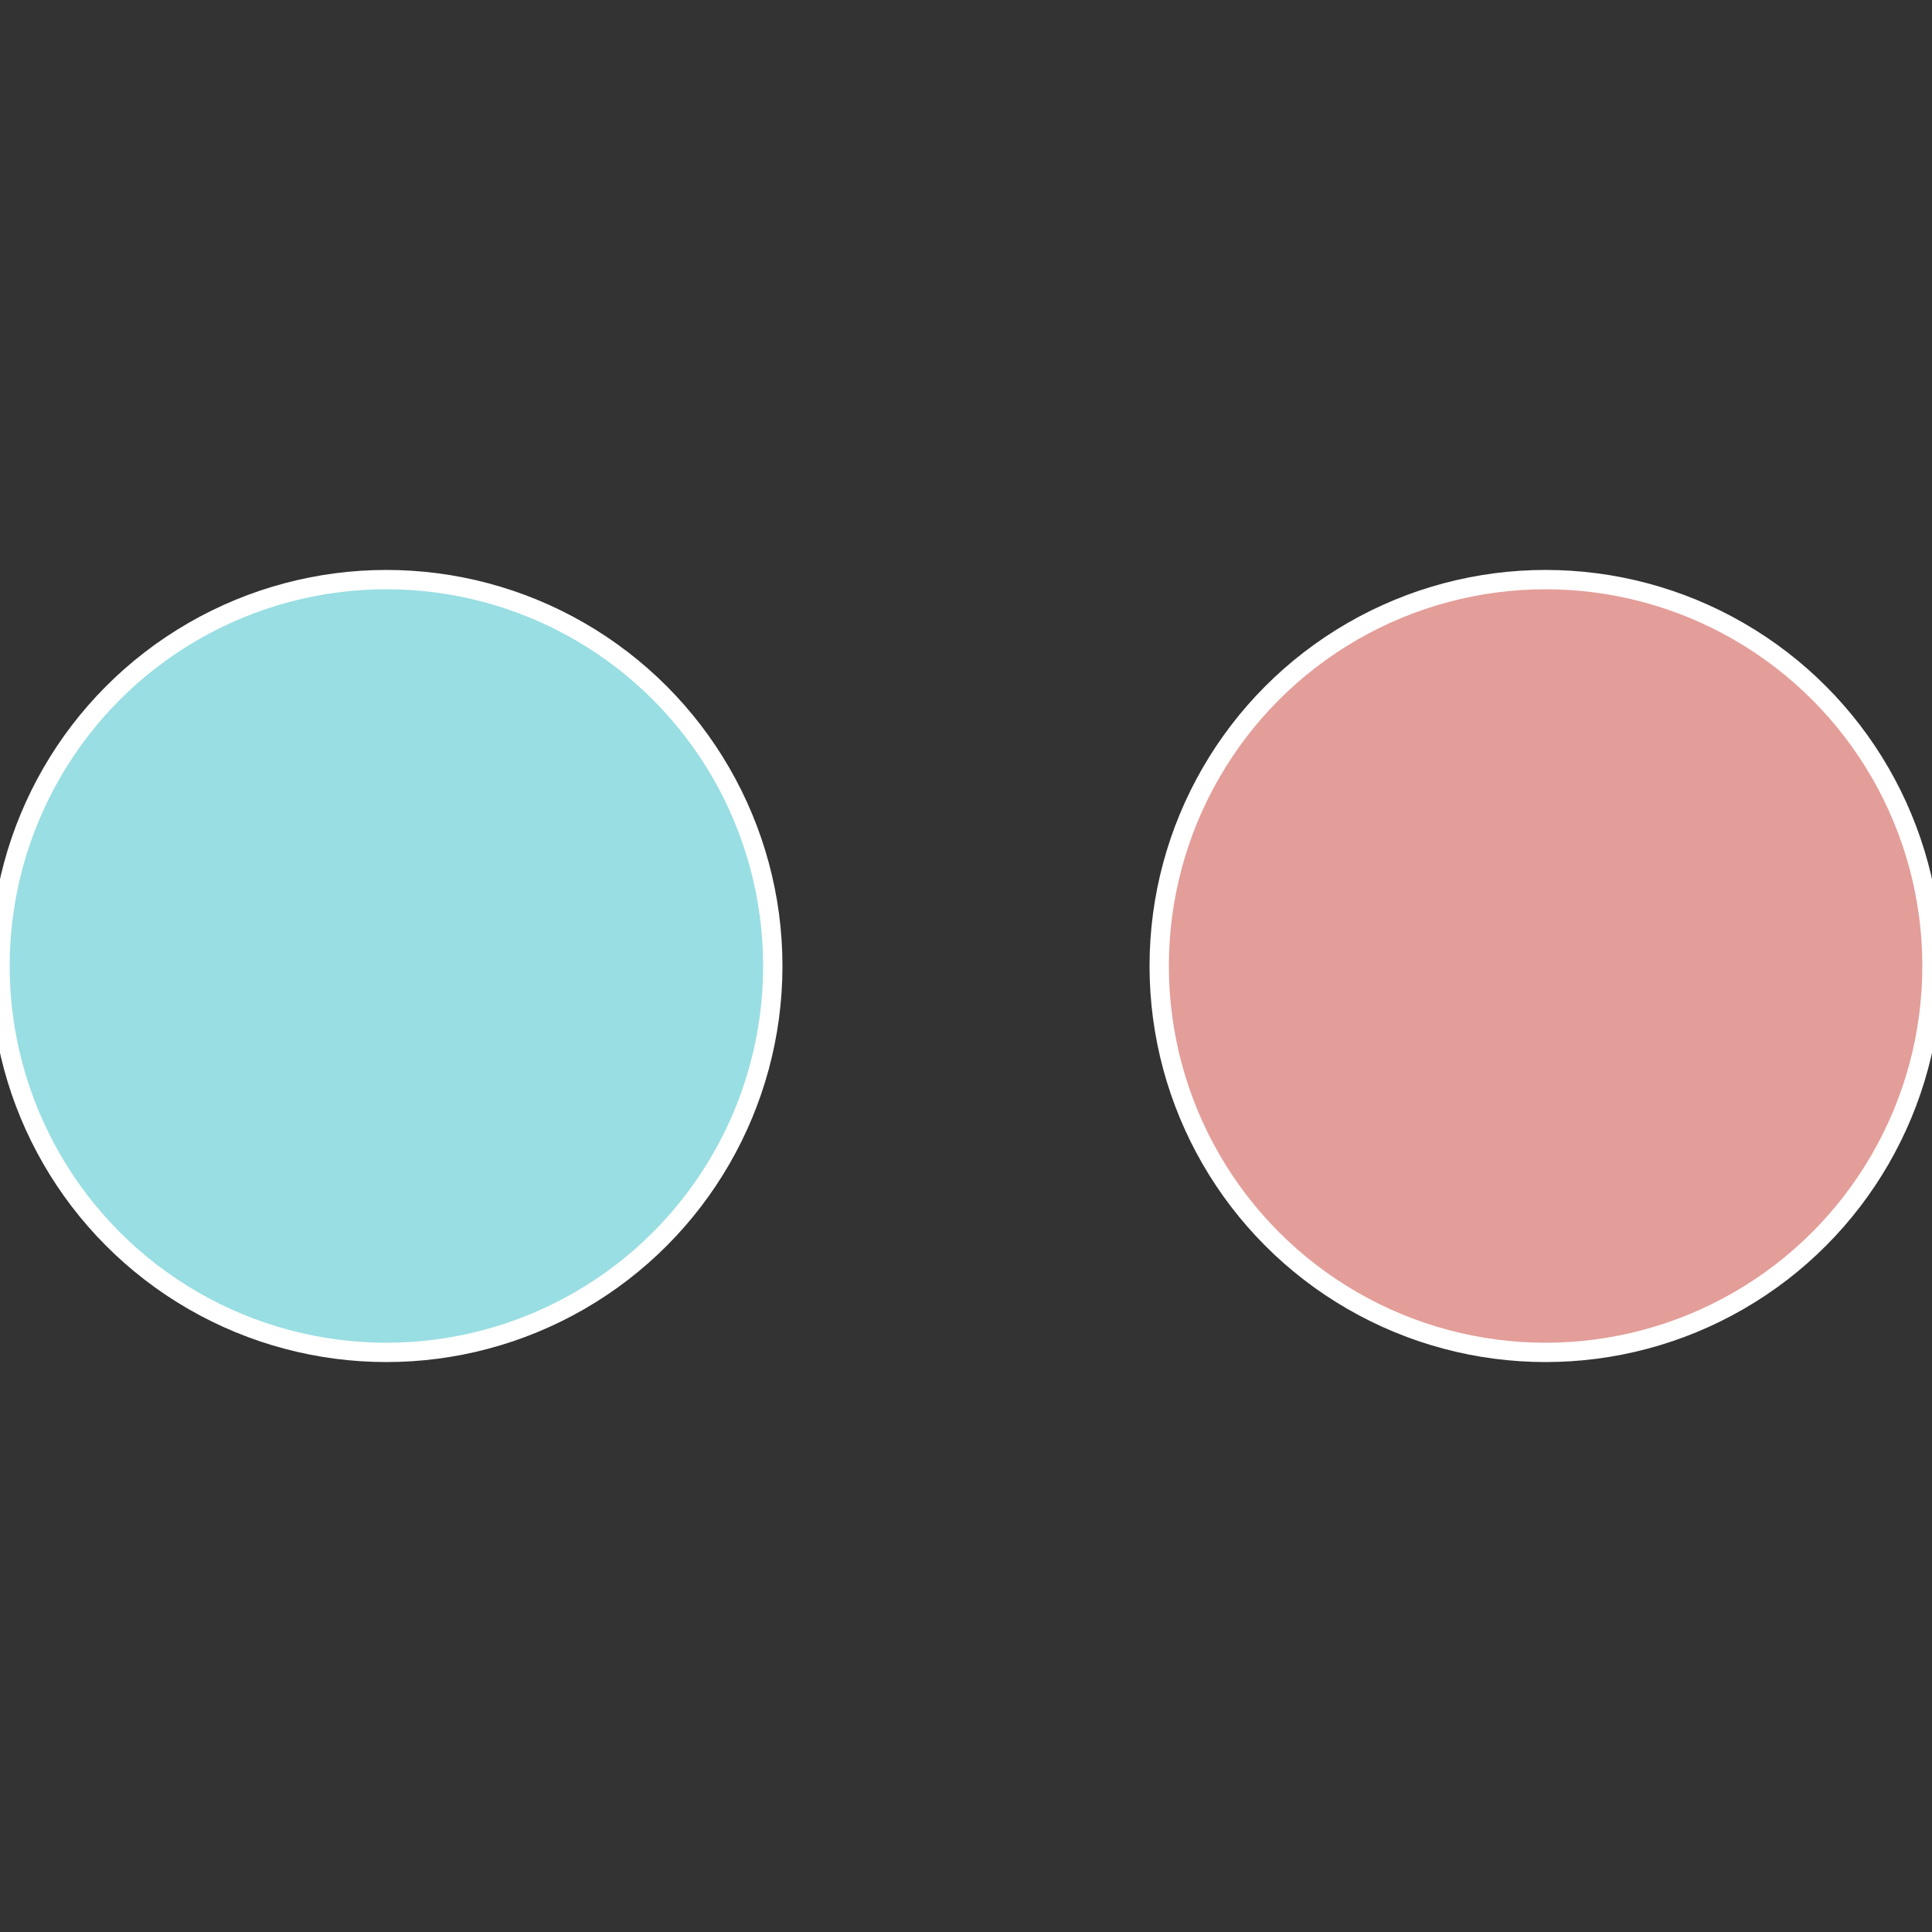
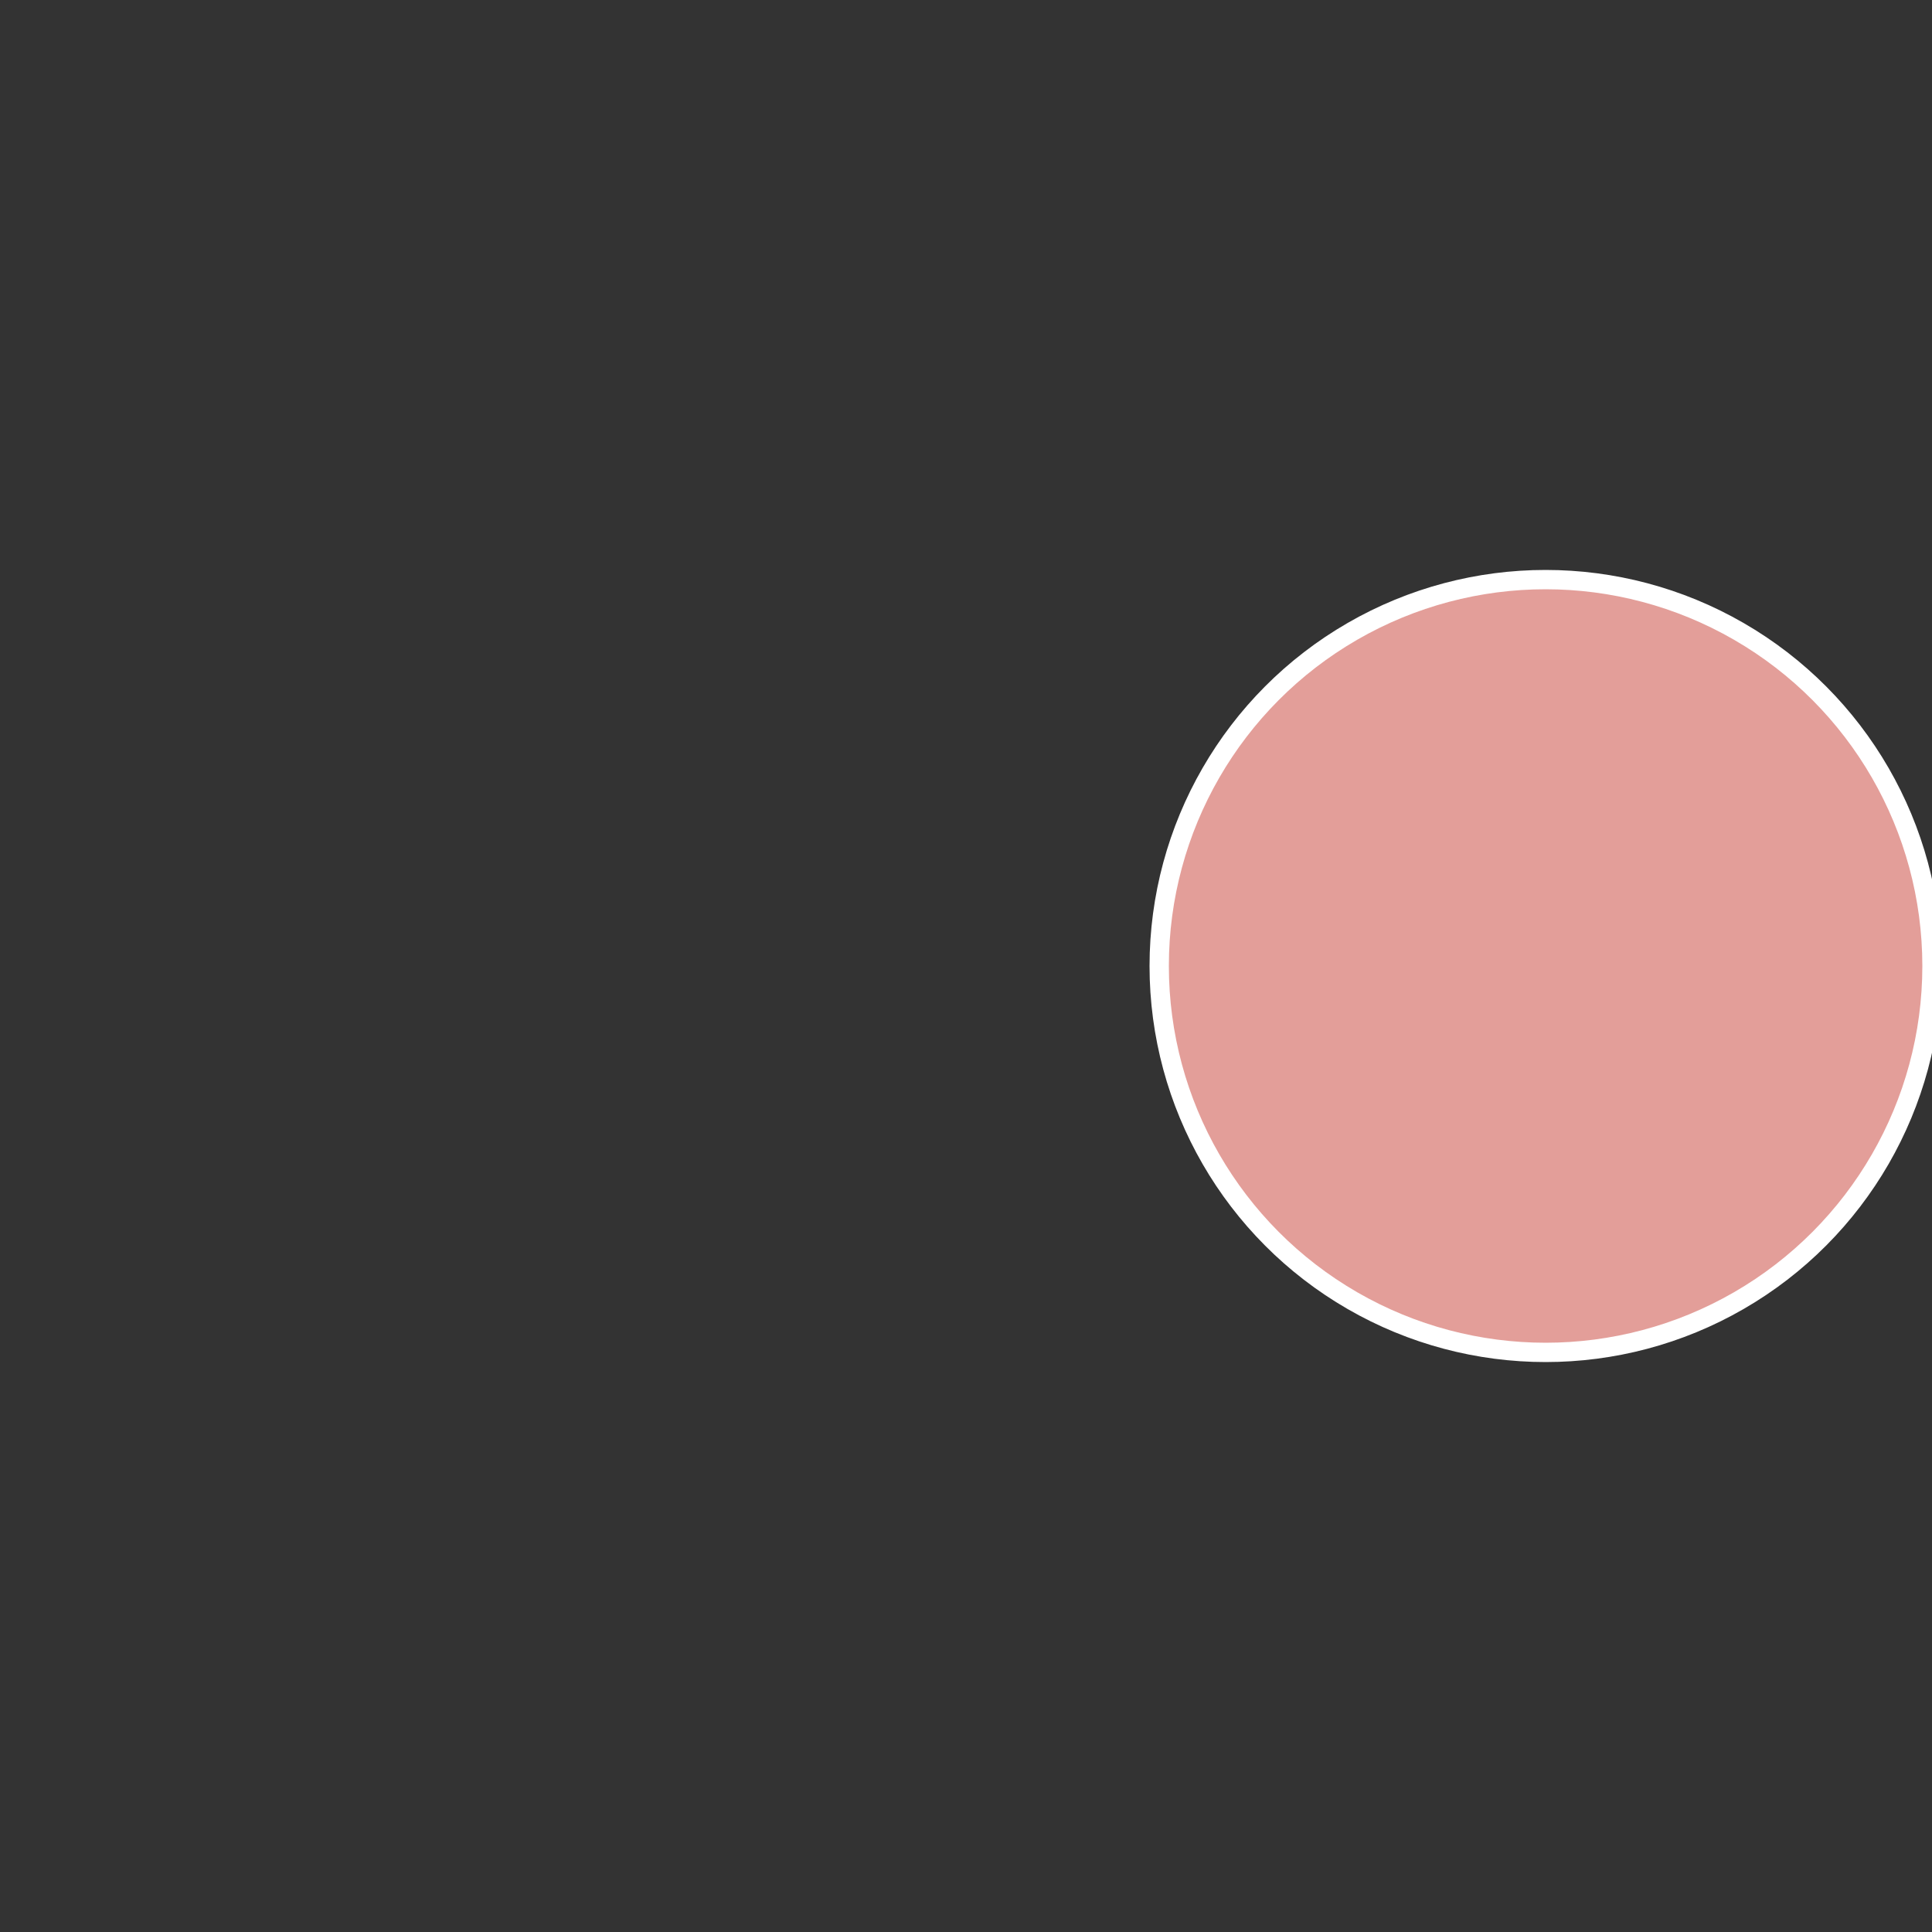
<svg xmlns="http://www.w3.org/2000/svg" width="500" height="500" viewBox="-1 -1 2 2">
  <rect x="-1" y="-1" width="2" height="2" fill="#333333" stroke="none" />
  <circle cx="0.6" cy="0" r="0.4" fill="#e39e99" stroke="#fff" stroke-width="1%" />
-   <circle cx="-0.6" cy="7.3478807948841E-17" r="0.4" fill="#99dee3" stroke="#fff" stroke-width="1%" />
</svg>